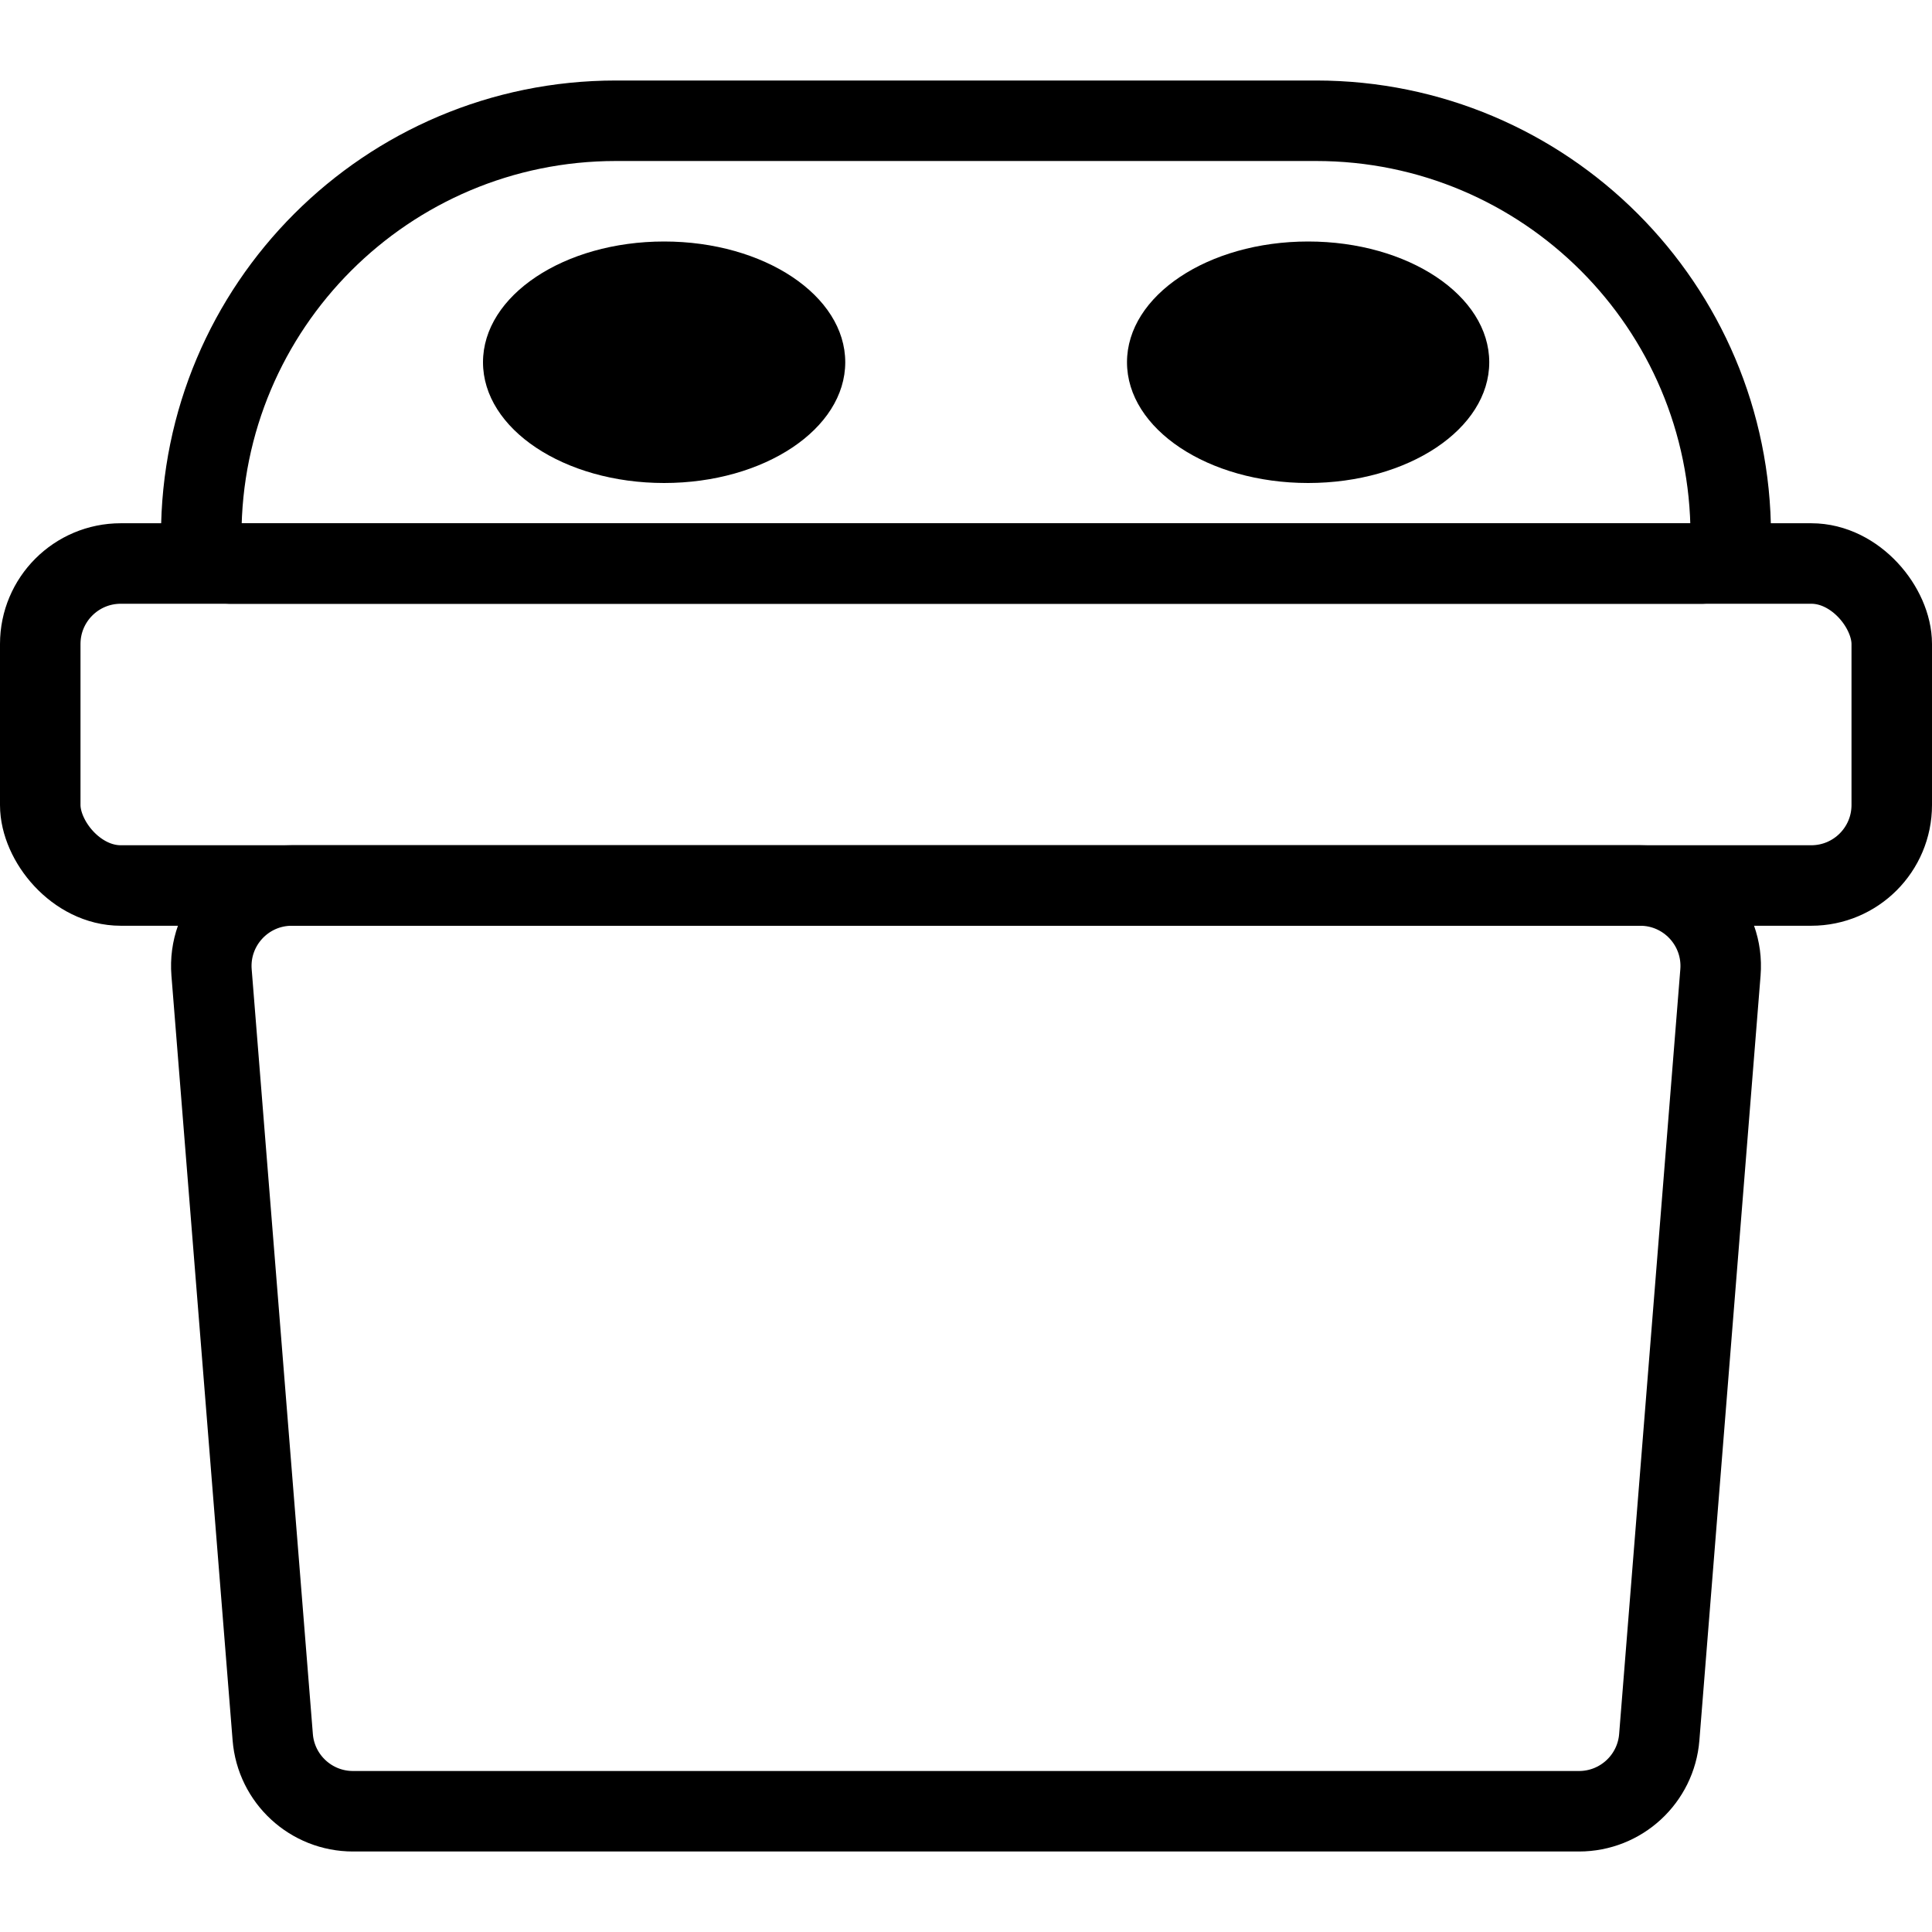
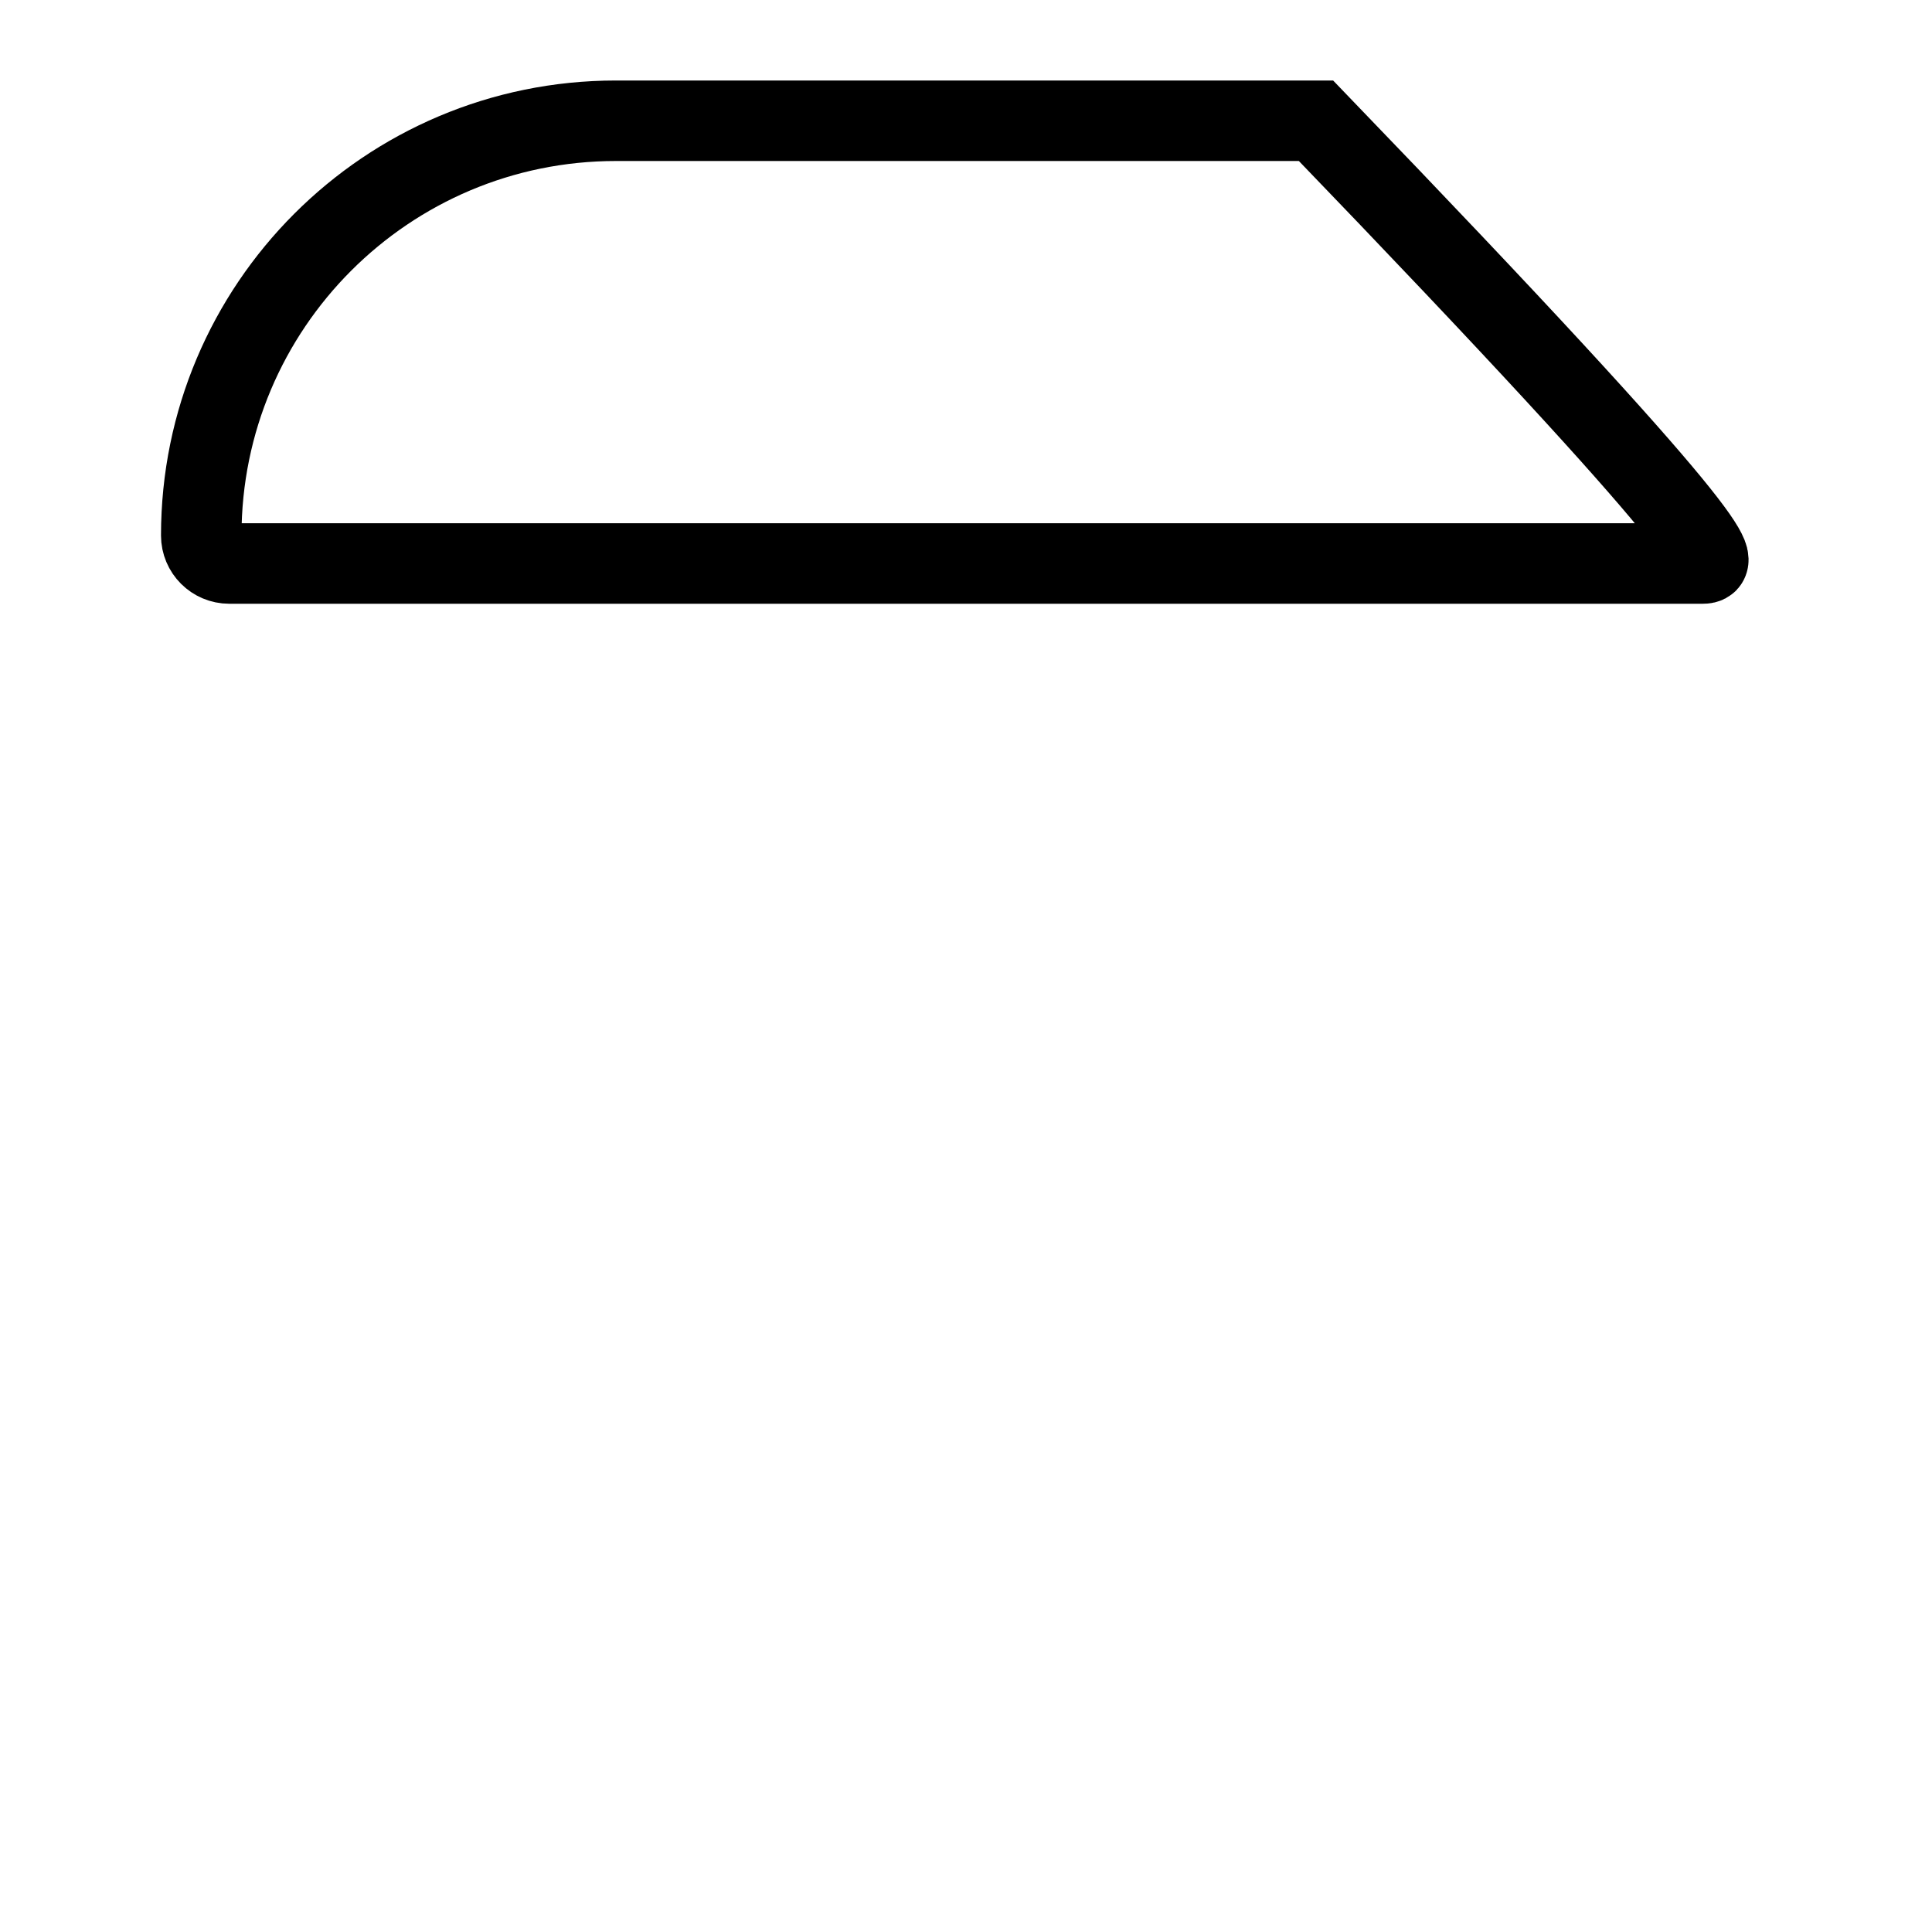
<svg xmlns="http://www.w3.org/2000/svg" width="48" height="48" viewBox="0 0 48 48" fill="none">
-   <path d="M5.256 24.16C5.163 22.996 6.082 22 7.25 22H40.75C41.918 22 42.837 22.996 42.744 24.16L41.224 43.16C41.141 44.199 40.273 45 39.23 45H8.77C7.727 45 6.859 44.199 6.776 43.16L5.256 24.16Z" stroke="black" stroke-width="2" />
-   <rect x="1" y="14" width="46" height="8" rx="2" stroke="black" stroke-width="2" />
-   <path d="M5 13.304C5 7.613 9.613 3 15.304 3H32.696C38.387 3 43 7.613 43 13.304C43 13.688 42.688 14 42.304 14H5.696C5.311 14 5 13.688 5 13.304Z" stroke="black" stroke-width="2" />
-   <ellipse cx="32.5" cy="9" rx="4.5" ry="3" fill="black" />
-   <ellipse cx="16.5" cy="9" rx="4.5" ry="3" fill="black" />
+   <path d="M5 13.304C5 7.613 9.613 3 15.304 3H32.696C43 13.688 42.688 14 42.304 14H5.696C5.311 14 5 13.688 5 13.304Z" stroke="black" stroke-width="2" />
</svg>